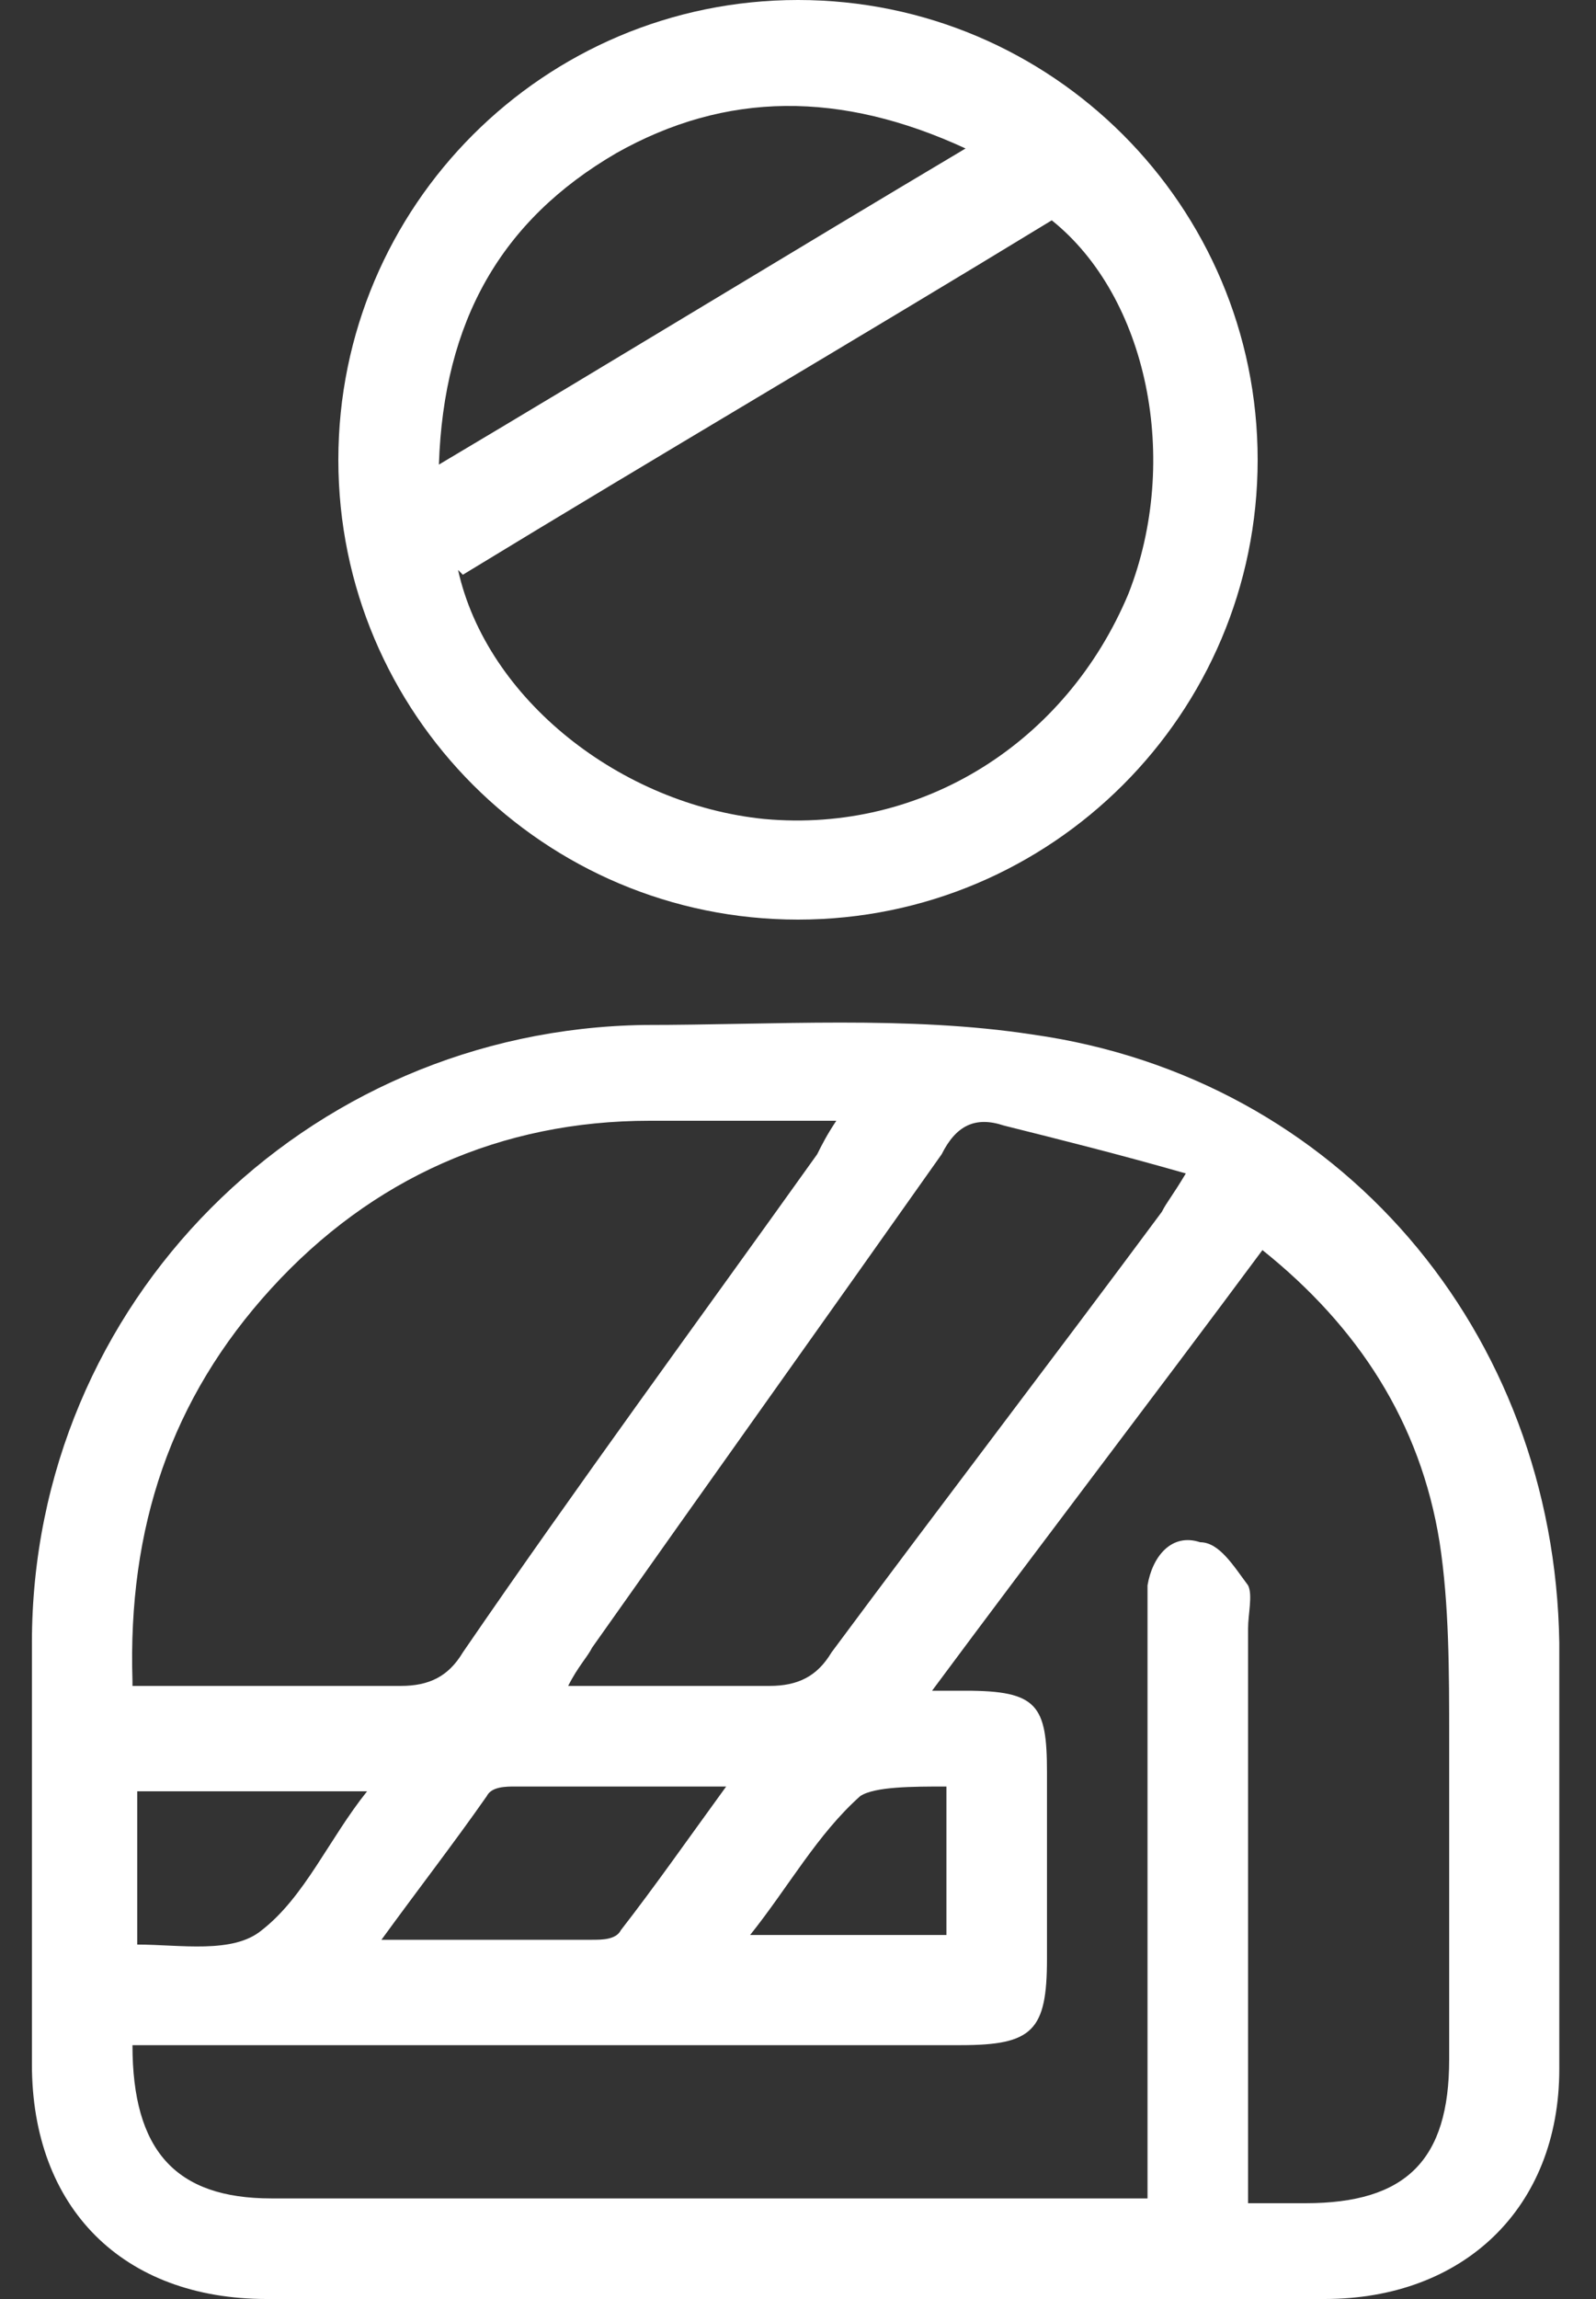
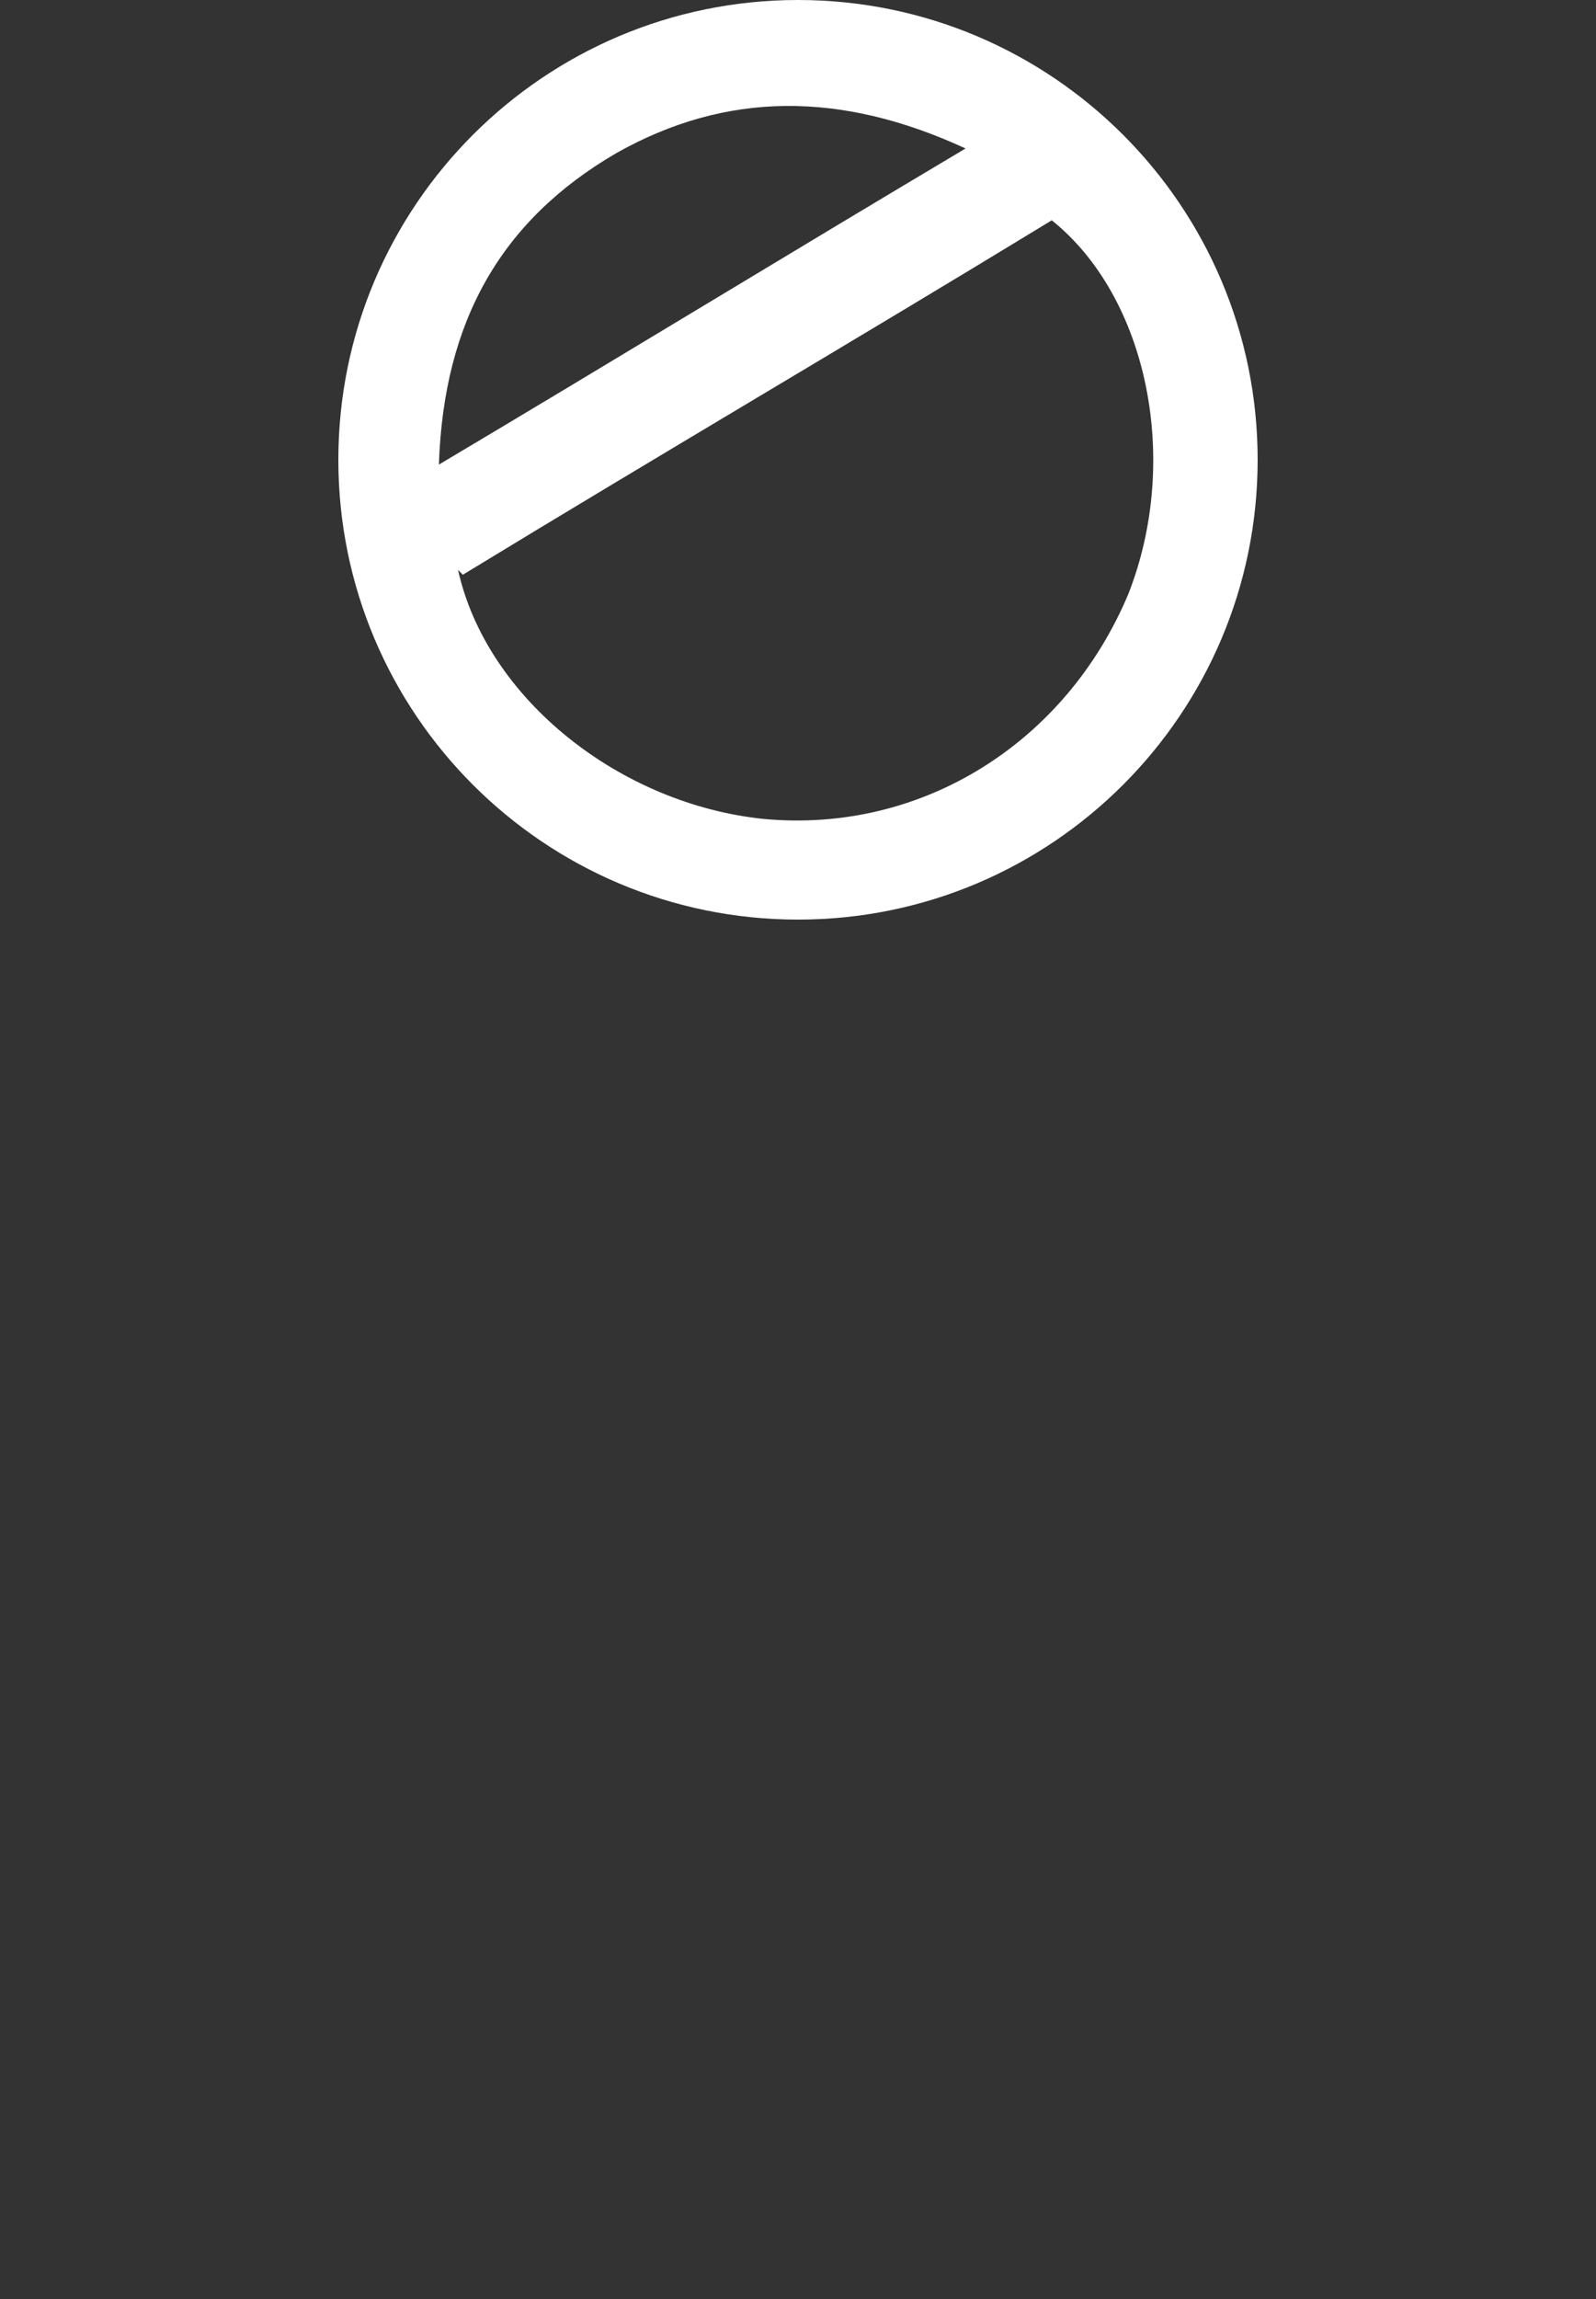
<svg xmlns="http://www.w3.org/2000/svg" width="25" height="36" viewBox="0 0 25 36" fill="none">
  <rect x="0" y="0" width="25" height="36" fill="#333333" stroke="none" />
-   <path d="M12.5 36C9.725 36 6.95 36 4.175 36C1.925 36 0.5 34.575 0.5 32.325C0.5 30.15 0.5 27.9 0.5 25.725C0.5 20.4 4.775 16.125 10.1 16.05C12.125 16.05 14.225 15.9 16.175 16.2C20.975 16.875 24.35 20.85 24.425 25.725C24.425 27.975 24.425 30.15 24.425 32.4C24.425 34.575 22.925 36 20.75 36C17.975 36 15.2 36 12.425 36H12.5ZM2.075 32.025C2.075 33.675 2.75 34.425 4.25 34.425C8.6 34.425 12.95 34.425 17.3 34.425C17.525 34.425 17.675 34.425 17.975 34.425C17.975 34.125 17.975 33.9 17.975 33.675C17.975 30.9 17.975 28.2 17.975 25.425C17.975 25.2 17.975 24.975 17.975 24.825C18.05 24.375 18.35 24 18.8 24.15C19.1 24.15 19.325 24.525 19.55 24.825C19.625 24.975 19.55 25.275 19.55 25.5C19.55 28.2 19.55 30.9 19.55 33.6C19.55 33.9 19.55 34.125 19.55 34.5C19.925 34.5 20.225 34.5 20.45 34.5C22.025 34.5 22.7 33.825 22.7 32.25C22.7 30.6 22.7 28.95 22.7 27.225C22.7 26.175 22.7 25.125 22.55 24.15C22.25 22.275 21.275 20.775 19.775 19.575C18.05 21.9 16.325 24.15 14.6 26.475C14.9 26.475 14.975 26.475 15.125 26.475C16.25 26.475 16.4 26.7 16.4 27.75C16.4 28.725 16.4 29.7 16.4 30.675C16.4 31.8 16.175 32.025 15.05 32.025C11 32.025 6.95 32.025 2.9 32.025H2.075ZM2.075 26.4C3.575 26.4 4.925 26.4 6.275 26.4C6.725 26.4 7.025 26.25 7.25 25.875C9.05 23.25 10.925 20.7 12.8 18.075C12.875 17.925 12.95 17.775 13.1 17.55C12.05 17.55 11.15 17.55 10.175 17.55C7.85 17.55 5.825 18.45 4.25 20.175C2.675 21.9 2 23.925 2.075 26.325V26.4ZM8.9 26.4C10.025 26.4 11.075 26.4 12.05 26.4C12.5 26.4 12.8 26.25 13.025 25.875C14.75 23.55 16.475 21.3 18.2 18.975C18.275 18.825 18.35 18.75 18.575 18.375C17.525 18.075 16.625 17.85 15.725 17.625C15.275 17.475 14.975 17.625 14.75 18.075C12.95 20.625 11.075 23.25 9.275 25.8C9.2 25.95 9.05 26.1 8.9 26.4ZM11.45 27.975C10.175 27.975 9.125 27.975 8.075 27.975C7.925 27.975 7.7 27.975 7.625 28.125C7.1 28.875 6.575 29.55 5.975 30.375C7.175 30.375 8.225 30.375 9.275 30.375C9.425 30.375 9.65 30.375 9.725 30.225C10.25 29.55 10.775 28.8 11.375 27.975H11.45ZM2.15 28.05V30.45C2.825 30.45 3.65 30.6 4.1 30.225C4.775 29.7 5.15 28.8 5.75 28.05H2.15ZM14.825 27.975C14.3 27.975 13.7 27.975 13.475 28.125C12.8 28.725 12.35 29.55 11.75 30.3H14.825V27.9V27.975Z" fill="white" />
  <path d="M12.5 14.4C8.525 14.4 5.3 11.175 5.3 7.2C5.3 3.225 8.525 0 12.5 0C16.475 0 19.7 3.225 19.7 7.2C19.7 11.175 16.475 14.4 12.5 14.4ZM7.175 8.925C7.625 10.95 9.725 12.6 11.975 12.825C14.45 13.05 16.7 11.625 17.675 9.3C18.5 7.2 17.975 4.65 16.475 3.45C13.4 5.325 10.325 7.125 7.25 9L7.175 8.925ZM15.125 2.325C13.175 1.425 11.375 1.425 9.65 2.4C7.85 3.45 6.95 5.025 6.875 7.275C9.65 5.625 12.35 3.975 15.125 2.325Z" fill="white" />
</svg>